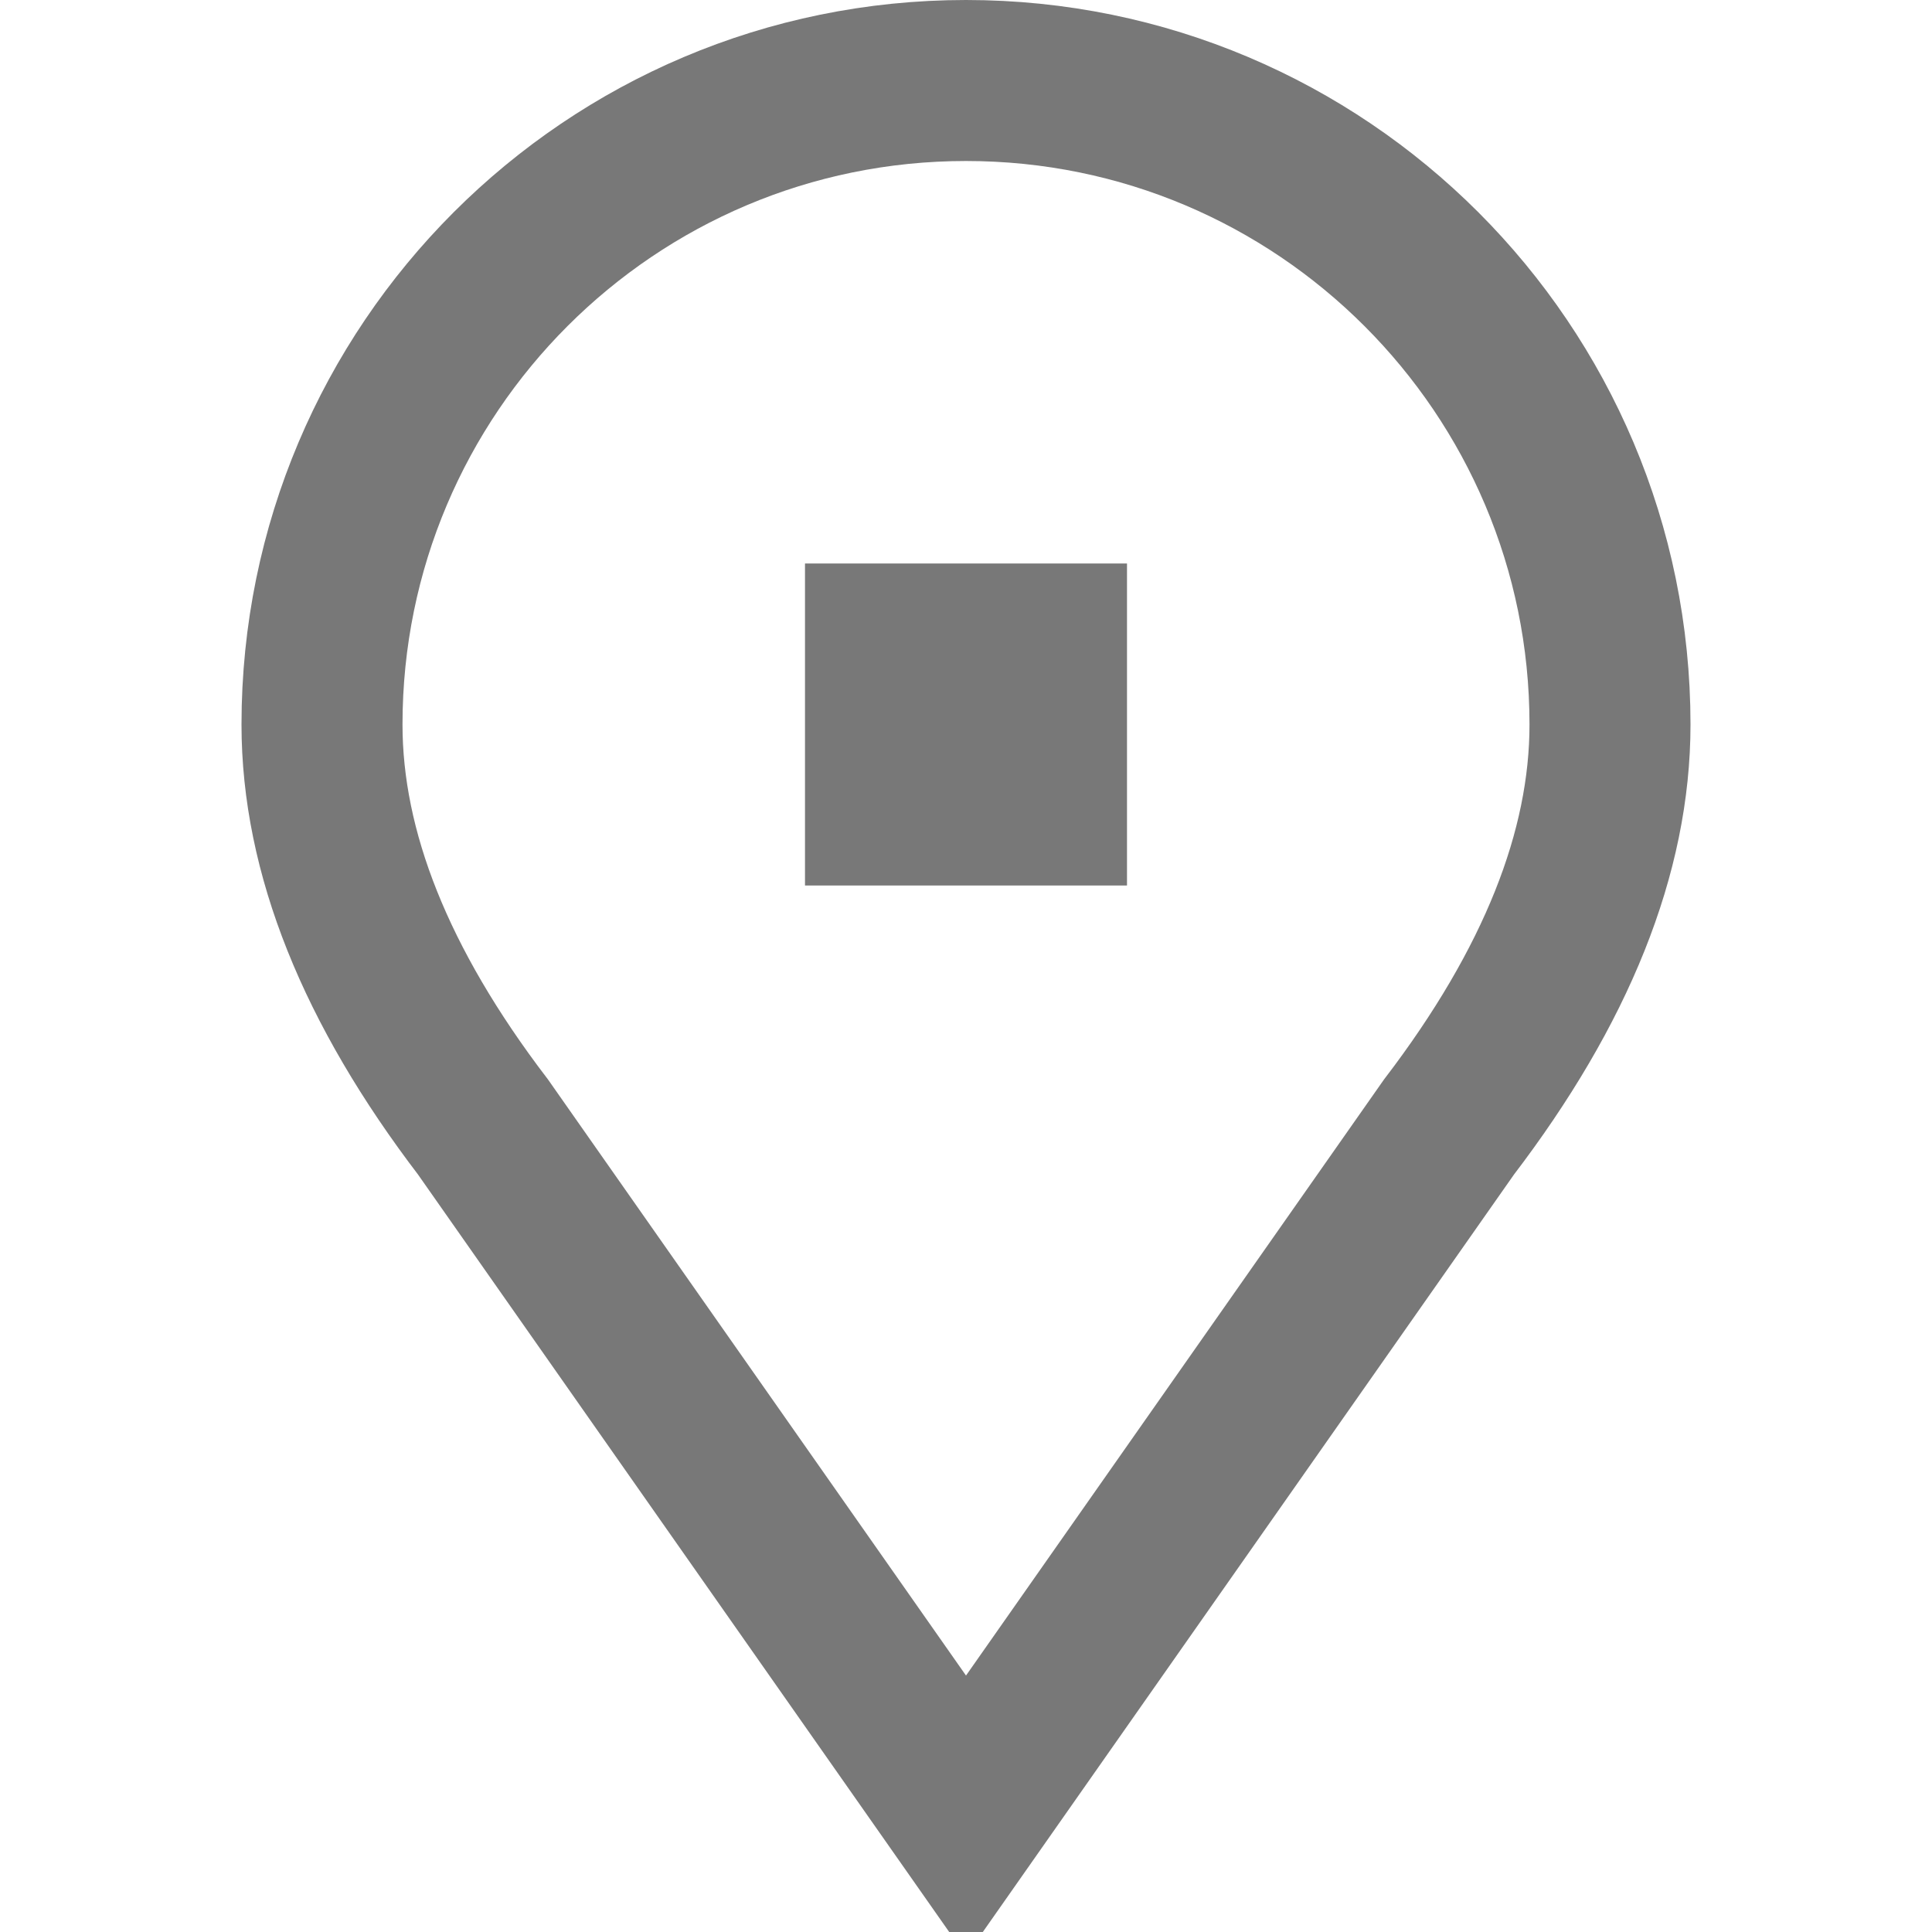
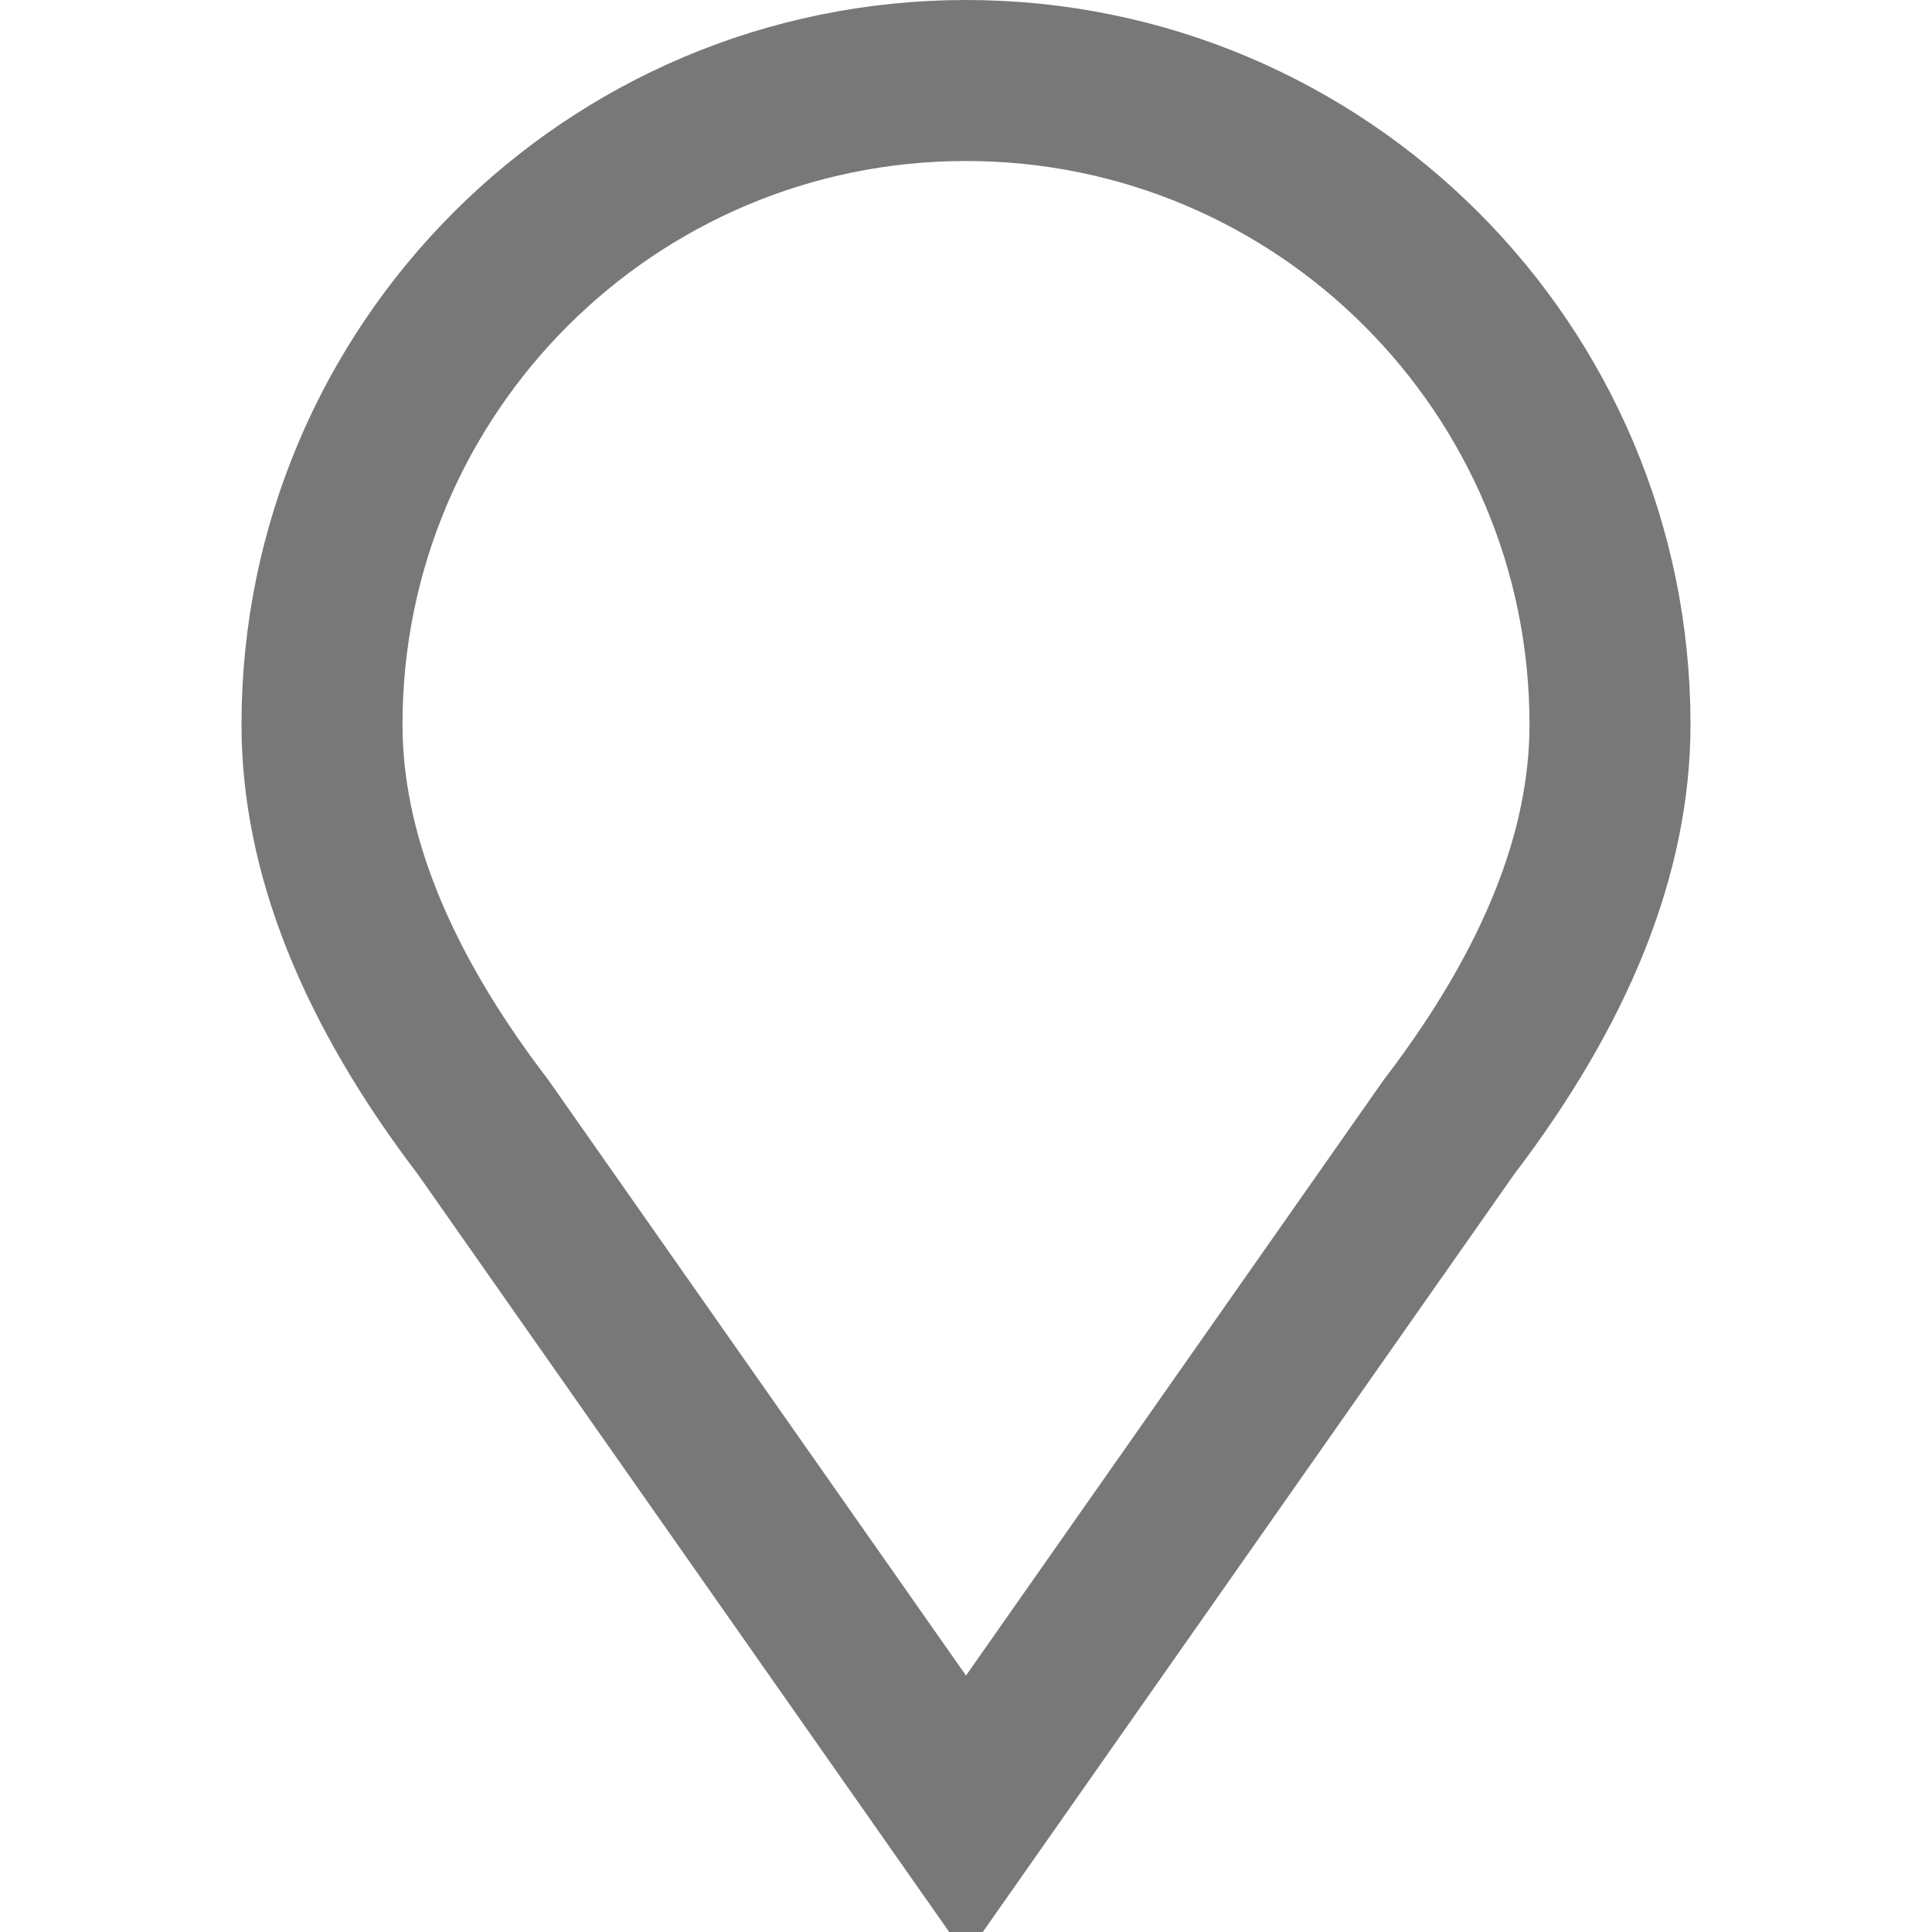
<svg xmlns="http://www.w3.org/2000/svg" viewBox="0 0 24 24" width="24px" height="24px" version="1.1">
  <title>icons / locatio</title>
  <g id="icons-/-locatio" fill="none" fill-rule="evenodd" stroke="none" stroke-width="1">
    <path id="Path" stroke="#787878" stroke-width="2" d="M 6 14 C 4.667 12.254 4 10.587 4 9 C 4 4.582 7.582 1 12 1 C 16.418 1 20 4.582 20 9 C 20 10.587 19.333 12.254 18 14 L 12 22.556 L 6 14 Z" />
-     <rect id="Rectangle" stroke="#787878" stroke-width="2" x="11" y="8" width="2" height="2" />
  </g>
</svg>